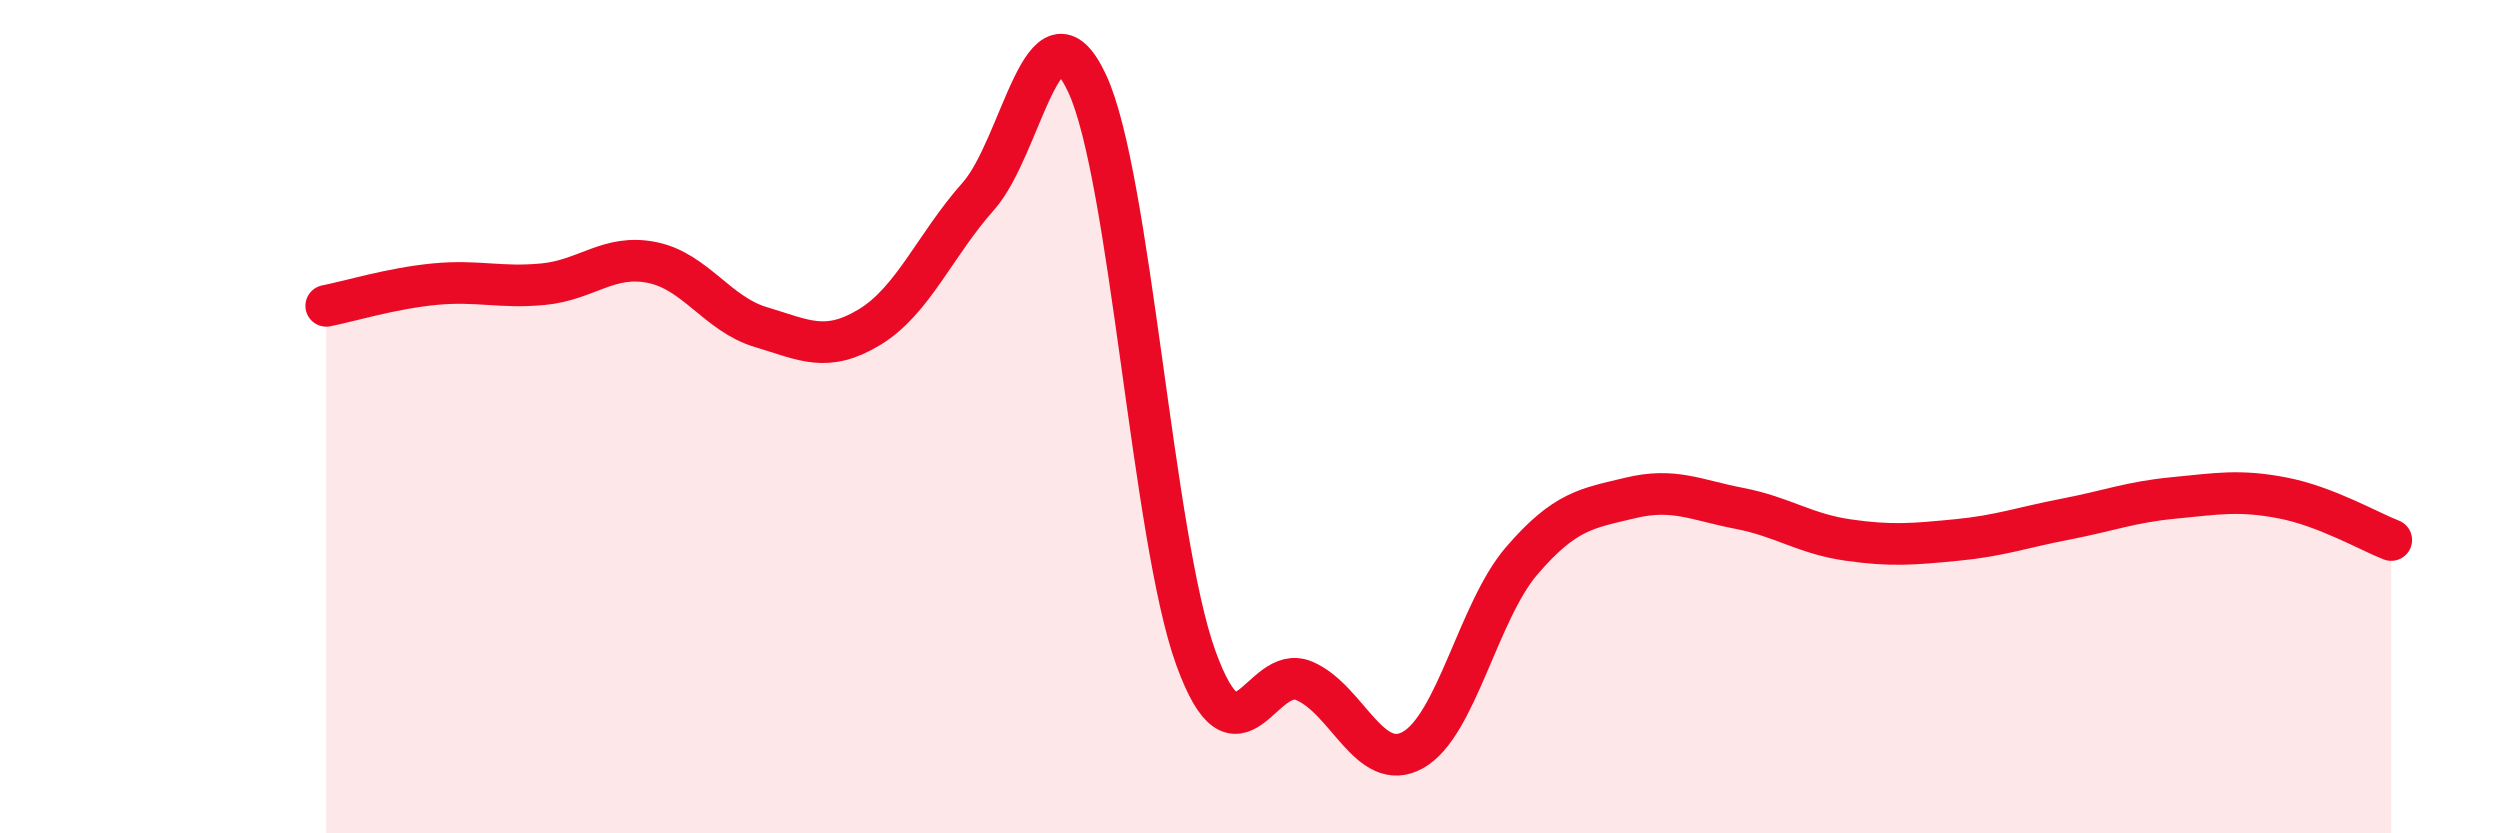
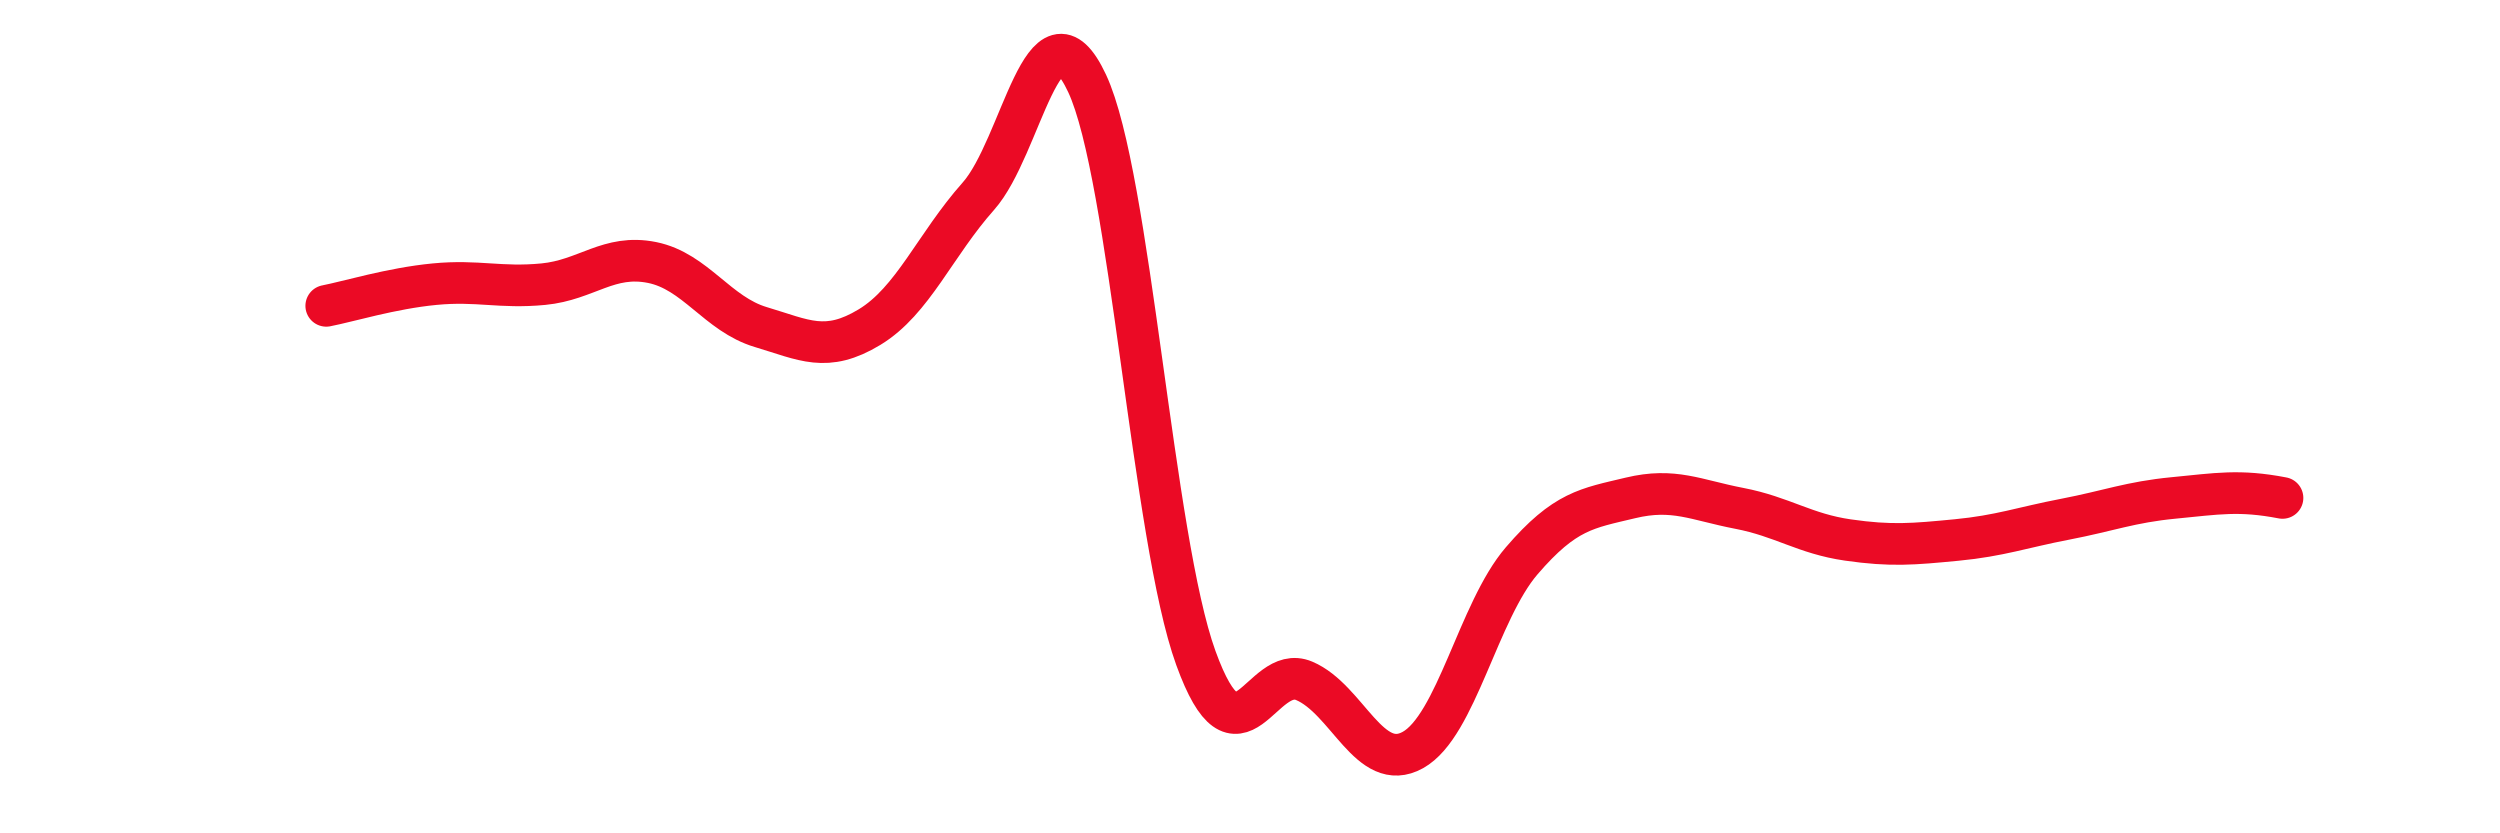
<svg xmlns="http://www.w3.org/2000/svg" width="60" height="20" viewBox="0 0 60 20">
-   <path d="M 7.83,7.34 C 8.35,7.24 9.39,6.92 10.43,6.82 C 11.47,6.72 12,6.92 13.04,6.82 C 14.08,6.72 14.61,6.09 15.65,6.3 C 16.69,6.51 17.22,7.54 18.26,7.85 C 19.3,8.16 19.83,8.48 20.87,7.85 C 21.91,7.22 22.44,5.88 23.48,4.71 C 24.52,3.54 25.05,-0.22 26.09,2 C 27.13,4.22 27.66,12.92 28.7,15.79 C 29.74,18.66 30.26,15.9 31.3,16.34 C 32.34,16.78 32.87,18.58 33.91,18 C 34.95,17.42 35.48,14.67 36.52,13.46 C 37.56,12.25 38.09,12.2 39.13,11.95 C 40.17,11.7 40.7,12 41.74,12.2 C 42.78,12.4 43.31,12.81 44.35,12.96 C 45.39,13.11 45.92,13.06 46.96,12.96 C 48,12.86 48.53,12.66 49.57,12.46 C 50.61,12.26 51.13,12.05 52.17,11.95 C 53.21,11.85 53.74,11.75 54.78,11.95 C 55.82,12.15 56.87,12.76 57.39,12.96L57.39 20L7.83 20Z" fill="#EB0A25" opacity="0.1" stroke-linecap="round" stroke-linejoin="round" />
-   <path d="M 7.83,7.34 C 8.35,7.24 9.39,6.92 10.43,6.82 C 11.47,6.72 12,6.92 13.04,6.82 C 14.08,6.72 14.61,6.09 15.65,6.3 C 16.69,6.51 17.22,7.54 18.26,7.85 C 19.3,8.16 19.83,8.48 20.87,7.85 C 21.91,7.22 22.44,5.88 23.48,4.71 C 24.52,3.54 25.05,-0.22 26.09,2 C 27.13,4.22 27.66,12.92 28.7,15.79 C 29.74,18.66 30.26,15.9 31.3,16.34 C 32.34,16.78 32.87,18.58 33.91,18 C 34.95,17.42 35.48,14.67 36.52,13.46 C 37.56,12.25 38.09,12.2 39.13,11.95 C 40.17,11.7 40.7,12 41.74,12.2 C 42.78,12.4 43.31,12.81 44.35,12.96 C 45.39,13.11 45.92,13.06 46.96,12.96 C 48,12.86 48.53,12.66 49.57,12.46 C 50.61,12.26 51.13,12.05 52.17,11.95 C 53.21,11.85 53.74,11.75 54.78,11.95 C 55.82,12.15 56.87,12.76 57.39,12.96" stroke="#EB0A25" stroke-width="1" fill="none" stroke-linecap="round" stroke-linejoin="round" />
+   <path d="M 7.83,7.34 C 8.35,7.24 9.39,6.92 10.43,6.82 C 11.47,6.72 12,6.92 13.04,6.82 C 14.08,6.72 14.61,6.09 15.65,6.3 C 16.69,6.51 17.22,7.54 18.26,7.85 C 19.3,8.16 19.83,8.48 20.87,7.85 C 21.91,7.22 22.44,5.88 23.48,4.71 C 24.52,3.54 25.05,-0.22 26.09,2 C 27.13,4.22 27.66,12.92 28.7,15.79 C 29.74,18.66 30.26,15.9 31.3,16.34 C 32.34,16.78 32.87,18.58 33.91,18 C 34.95,17.42 35.48,14.67 36.52,13.46 C 37.56,12.25 38.09,12.2 39.13,11.95 C 40.17,11.7 40.7,12 41.74,12.2 C 42.78,12.4 43.31,12.81 44.35,12.96 C 45.39,13.11 45.92,13.06 46.96,12.96 C 48,12.86 48.53,12.66 49.57,12.46 C 50.61,12.26 51.13,12.05 52.17,11.95 C 53.21,11.85 53.74,11.75 54.78,11.95 " stroke="#EB0A25" stroke-width="1" fill="none" stroke-linecap="round" stroke-linejoin="round" />
</svg>